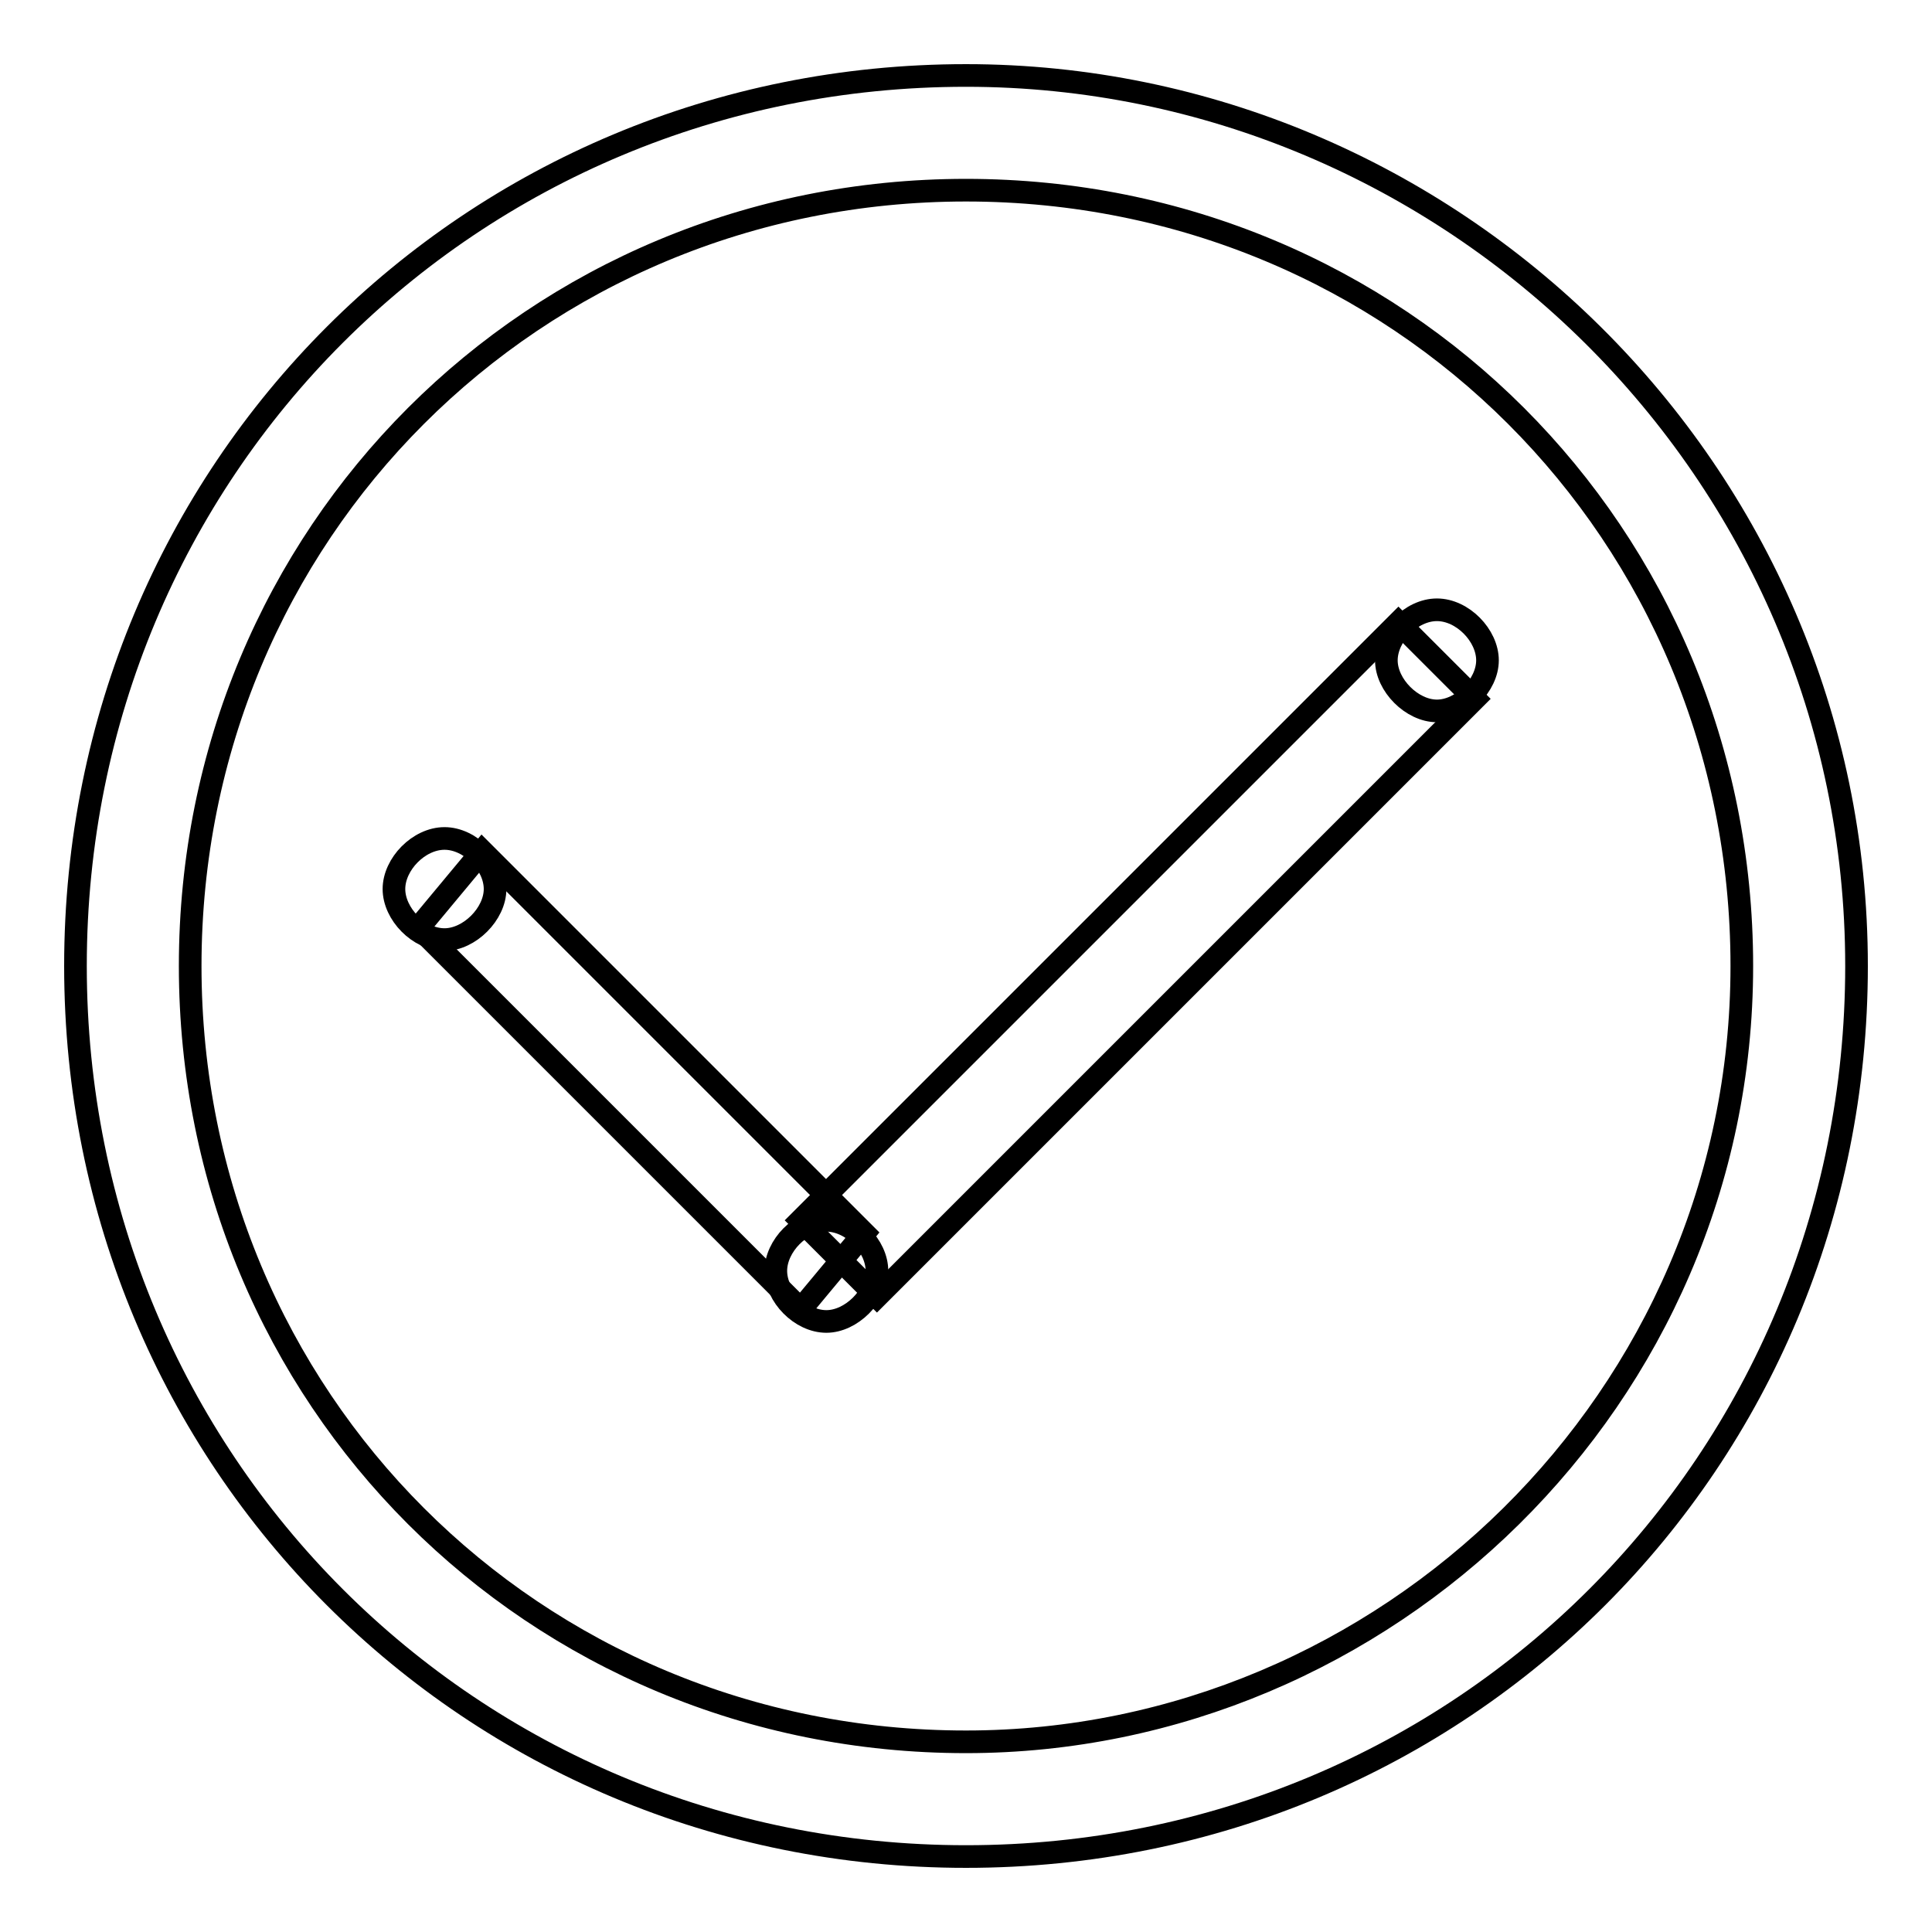
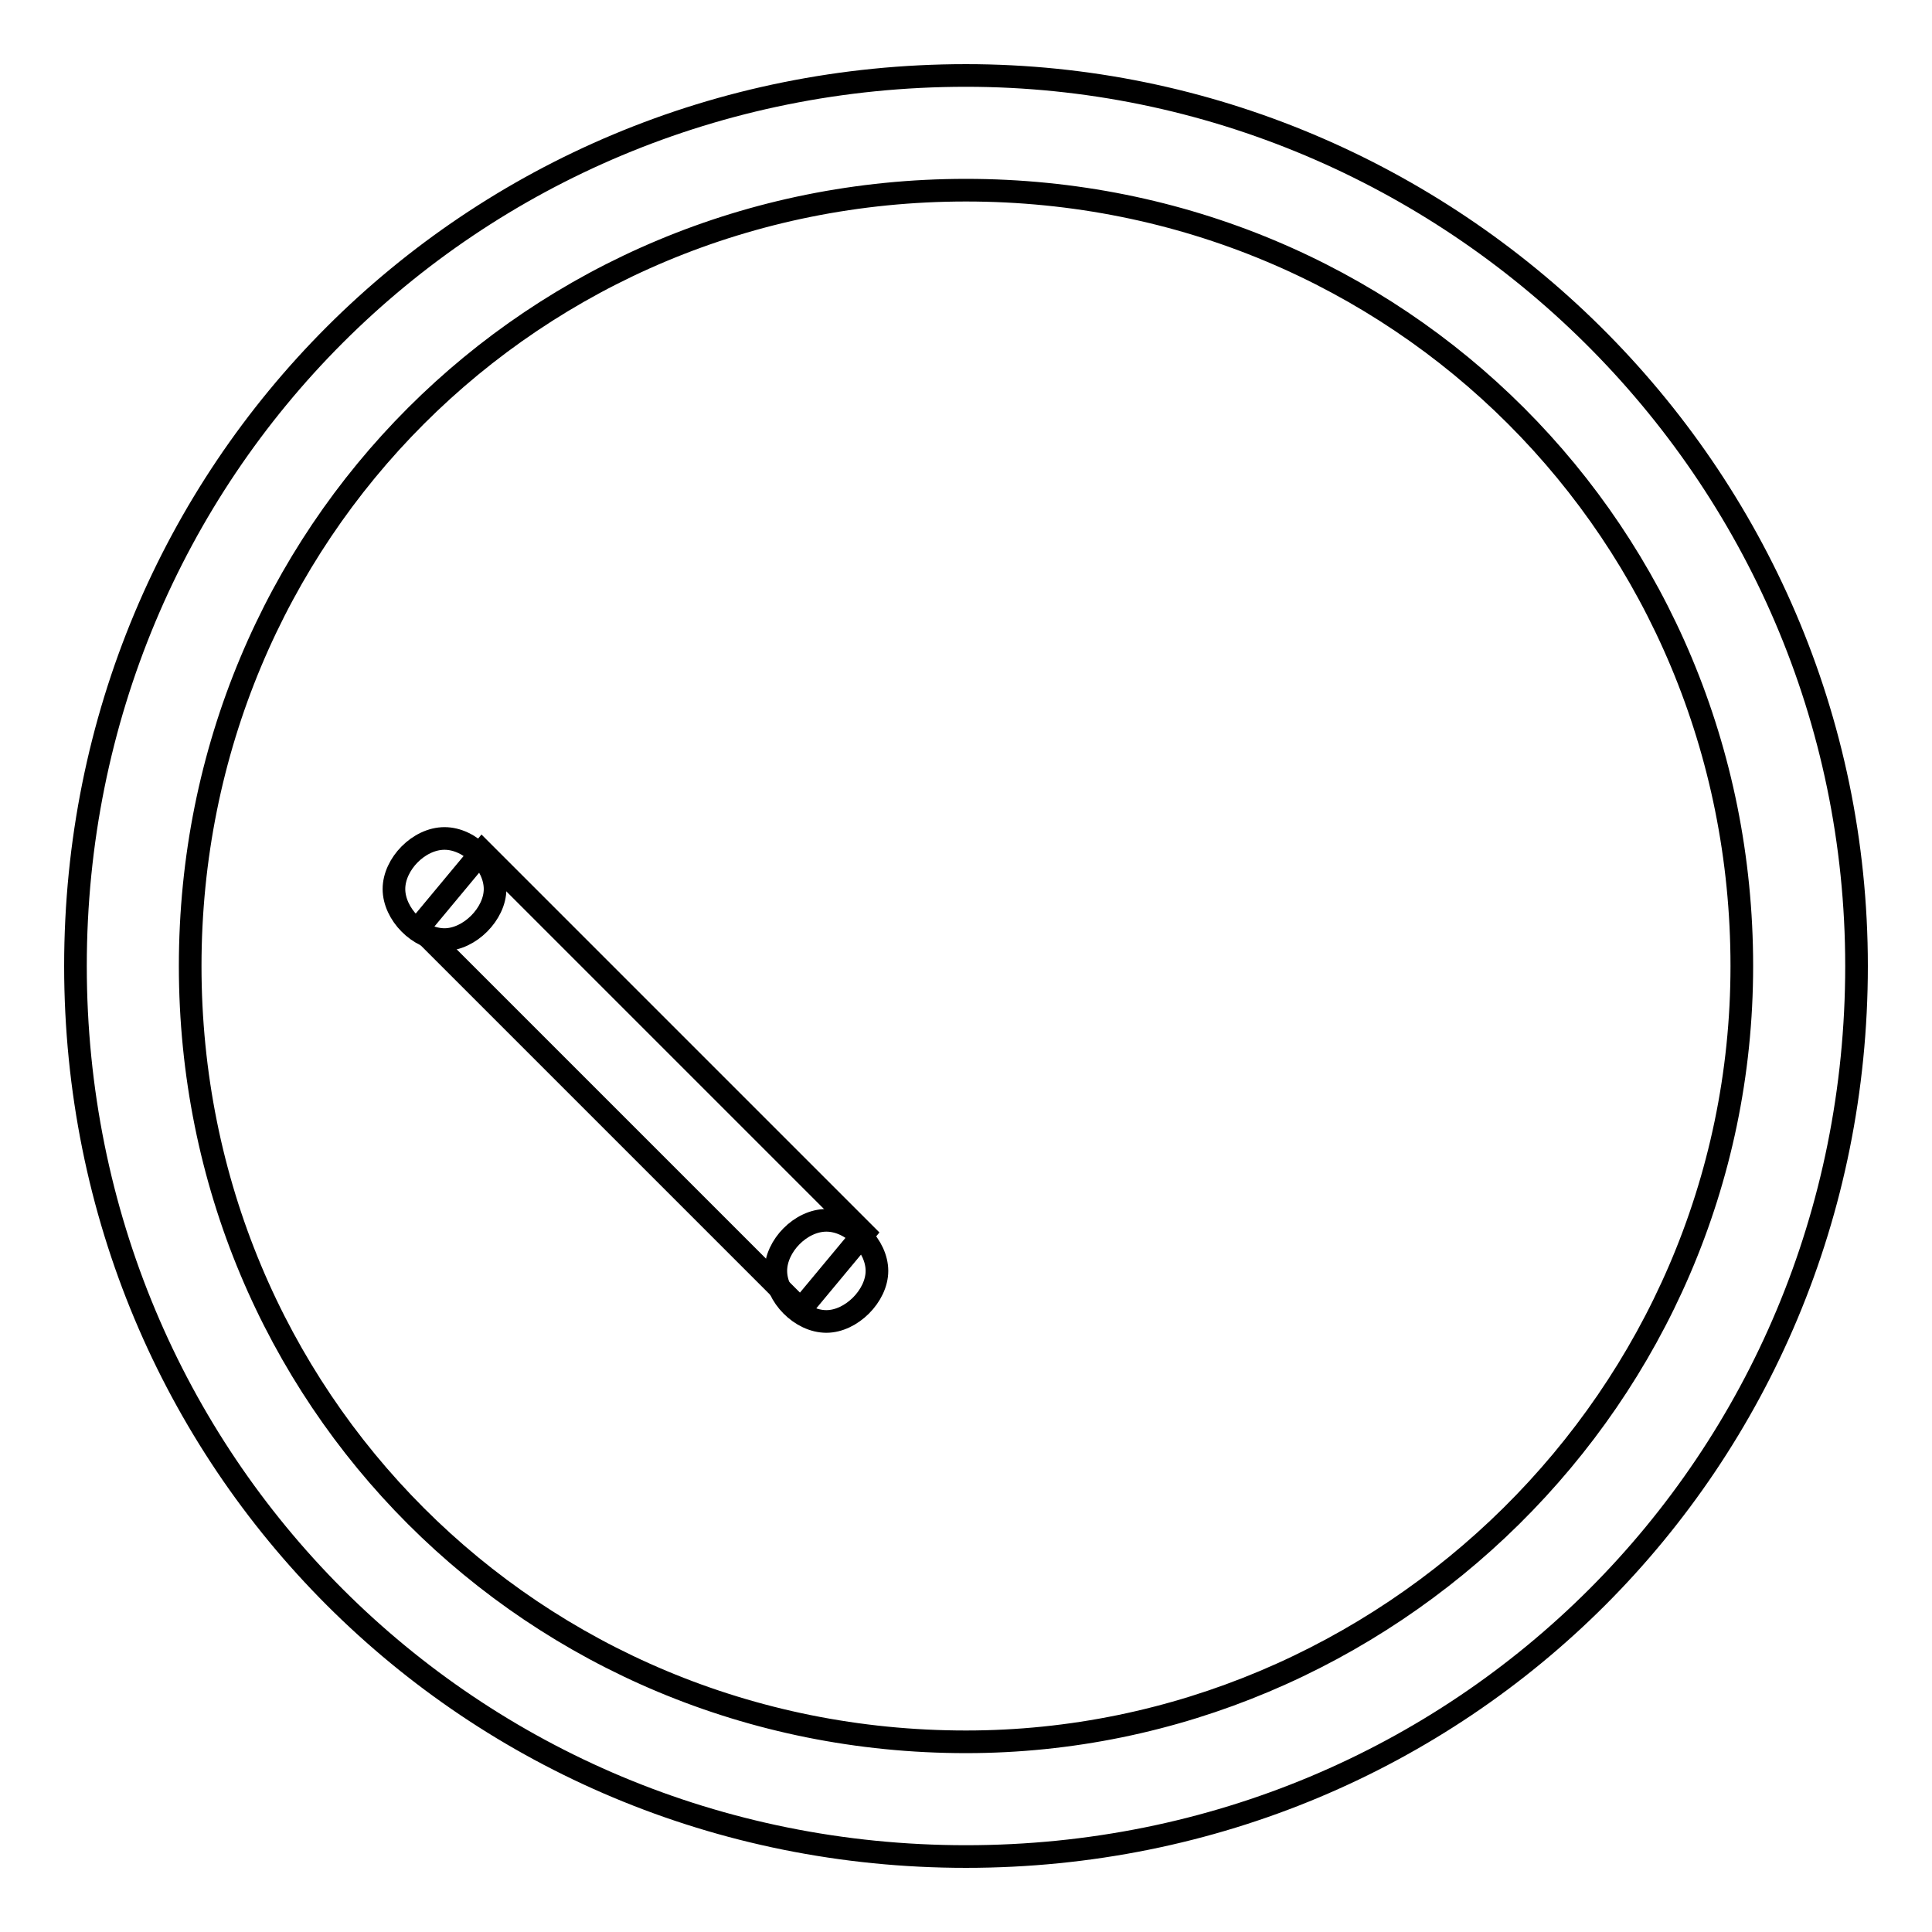
<svg xmlns="http://www.w3.org/2000/svg" version="1.1" x="0px" y="0px" viewBox="0 0 256 256" enable-background="new 0 0 256 256" xml:space="preserve">
  <g>
    <g>
      <path stroke-width="3" fill-opacity="0" stroke="#000000" d="M128,10C62.3,10,10,62.3,10,128c0,65.7,52.3,118,118,118c65.7,0,118-52.3,118-118C246,62.3,192.1,10,128,10z M128,230.8c-57.3,0-102.8-45.5-102.8-102.8S70.7,25.2,128,25.2S230.8,70.7,230.8,128S183.6,230.8,128,230.8z" />
      <path stroke-width="3" fill-opacity="0" stroke="#000000" d="M58.9,111.1c3.4,0,6.7,3.4,6.7,6.7s-3.4,6.7-6.7,6.7c-3.4,0-6.7-3.4-6.7-6.7S55.5,111.1,58.9,111.1z" />
-       <path stroke-width="3" fill-opacity="0" stroke="#000000" d="M190.4,80.8c3.4,0,6.7,3.4,6.7,6.7s-3.4,6.7-6.7,6.7s-6.7-3.4-6.7-6.7S187,80.8,190.4,80.8z" />
      <path stroke-width="3" fill-opacity="0" stroke="#000000" d="M109.5,161.7c3.4,0,6.7,3.4,6.7,6.7s-3.4,6.7-6.7,6.7c-3.4,0-6.7-3.4-6.7-6.7S106.1,161.7,109.5,161.7z" />
      <path stroke-width="3" fill-opacity="0" stroke="#000000" d="M63.9,112.8l50.6,50.6l-8.4,10.1l-50.6-50.6L63.9,112.8z" />
-       <path stroke-width="3" fill-opacity="0" stroke="#000000" d="M185.3,82.5l-79.2,79.2l10.1,10.1l79.2-79.2L185.3,82.5z" />
    </g>
  </g>
</svg>